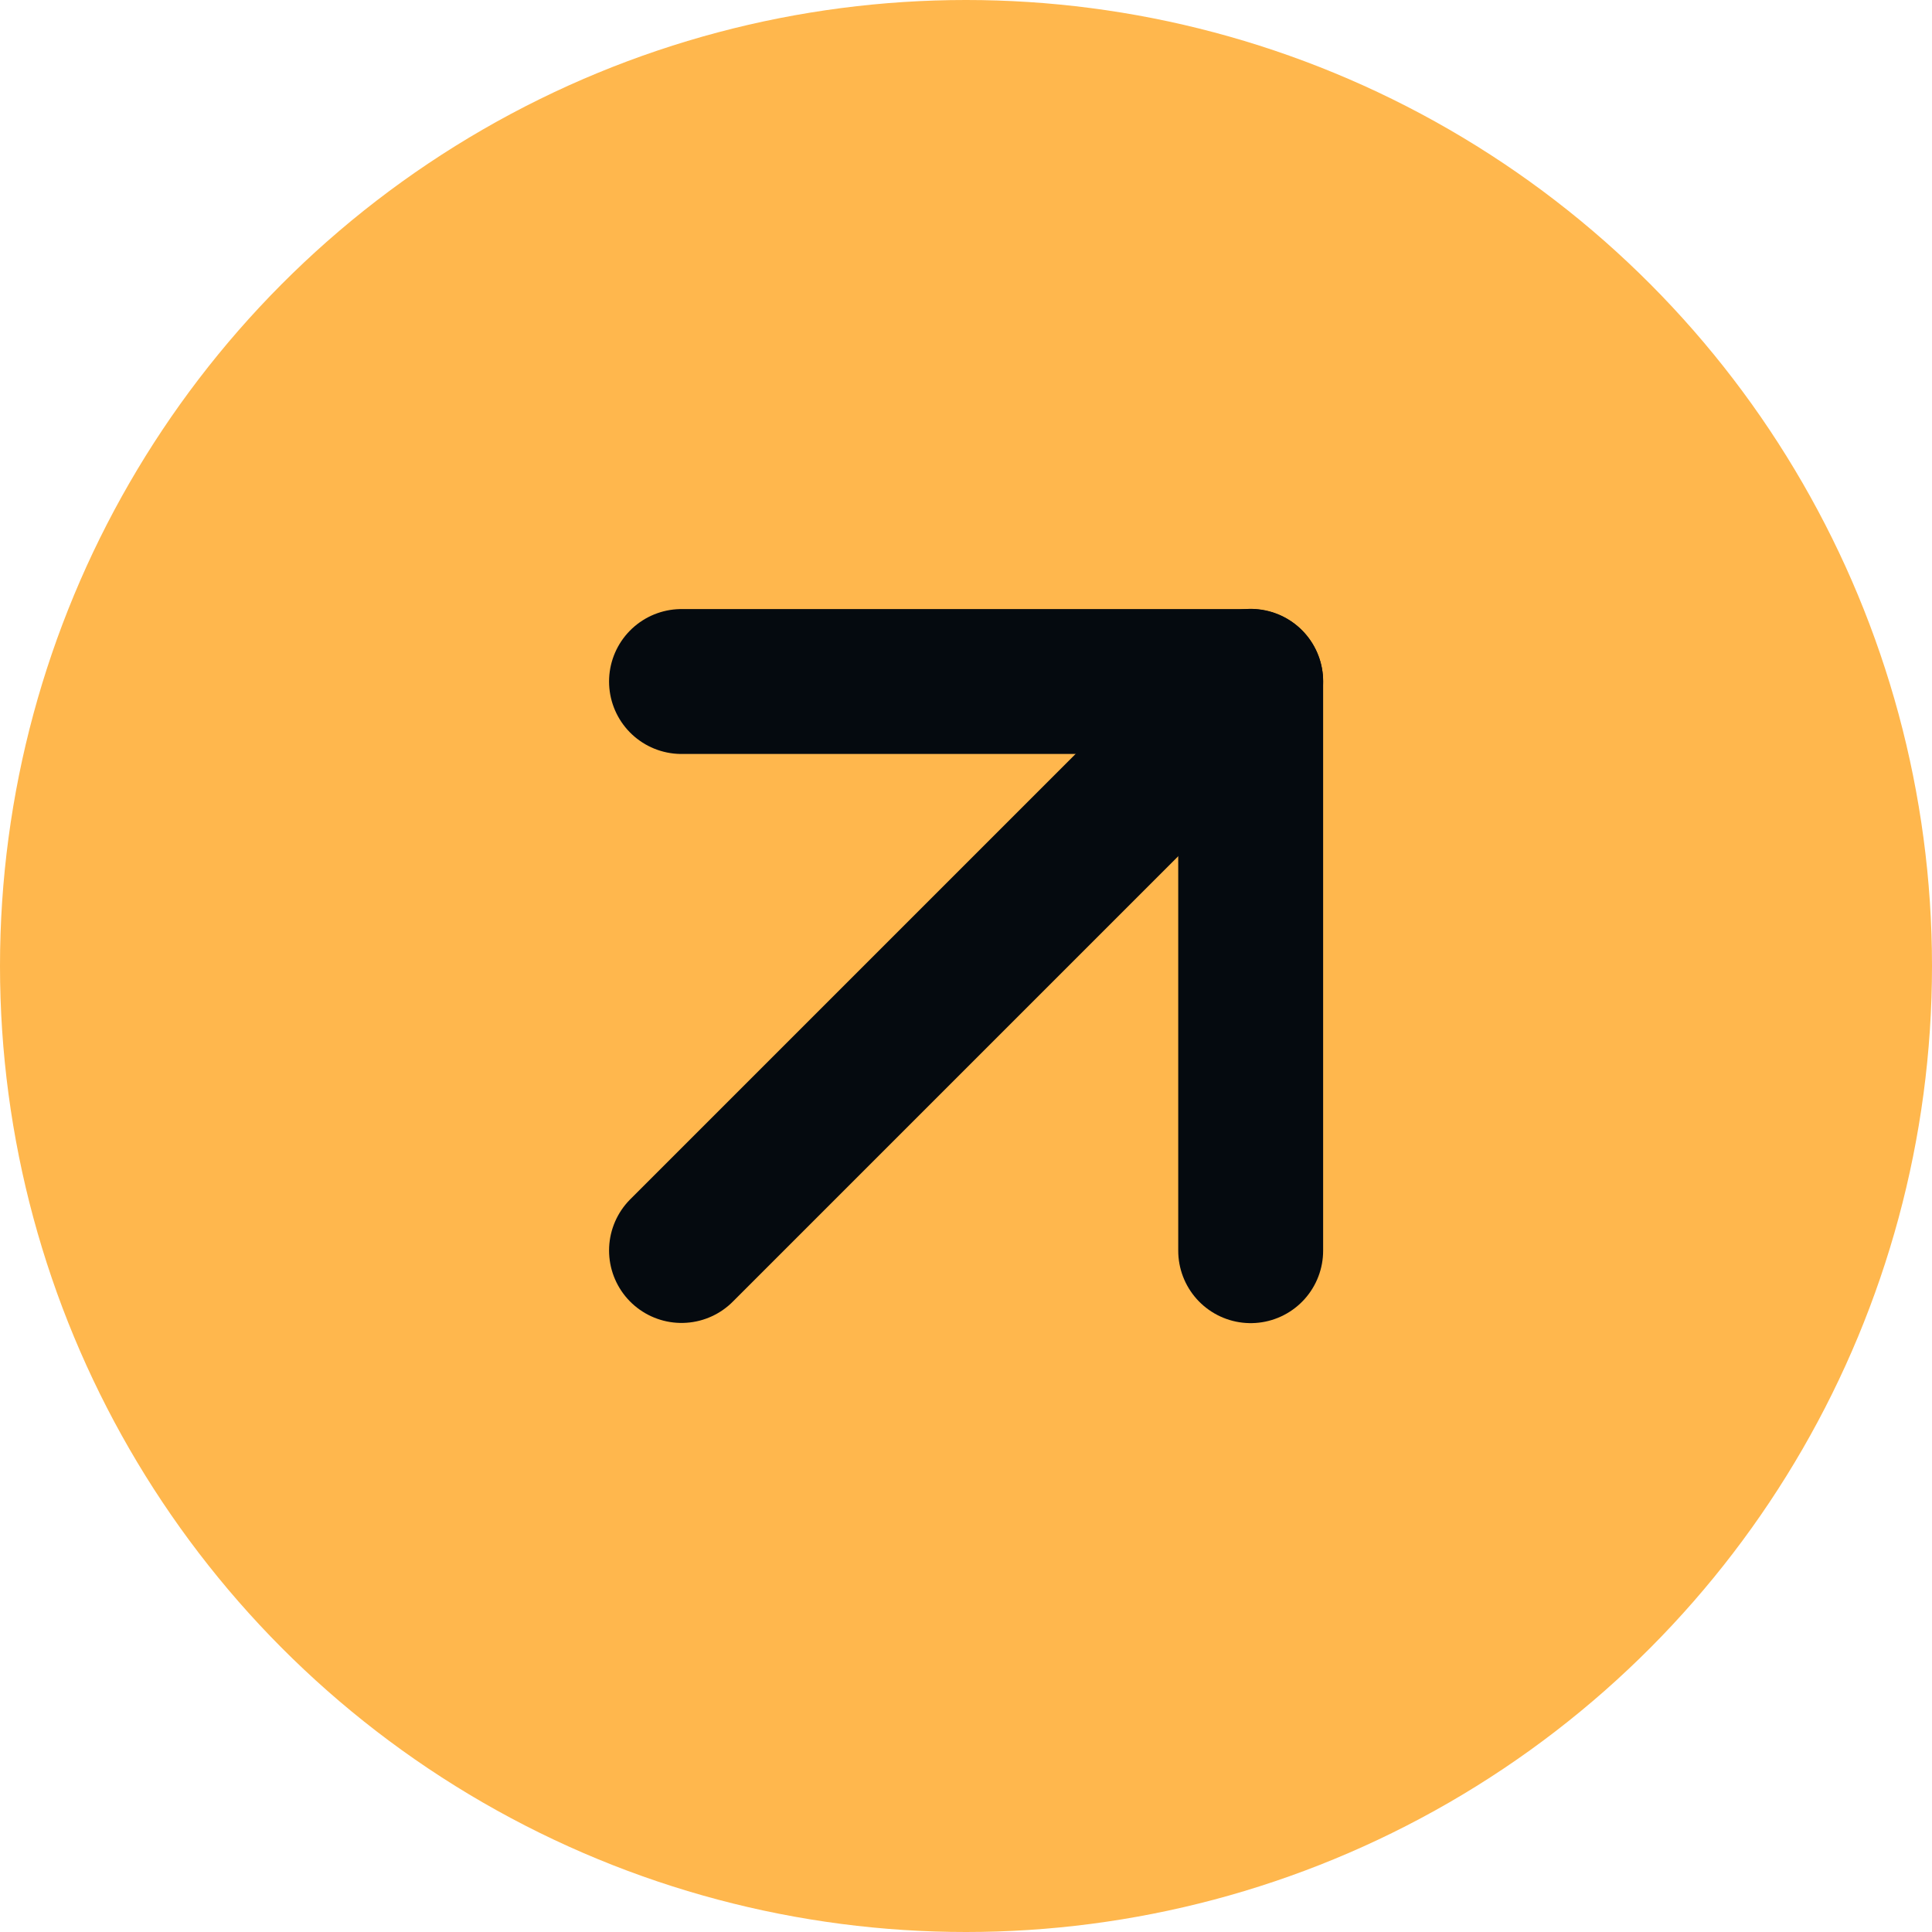
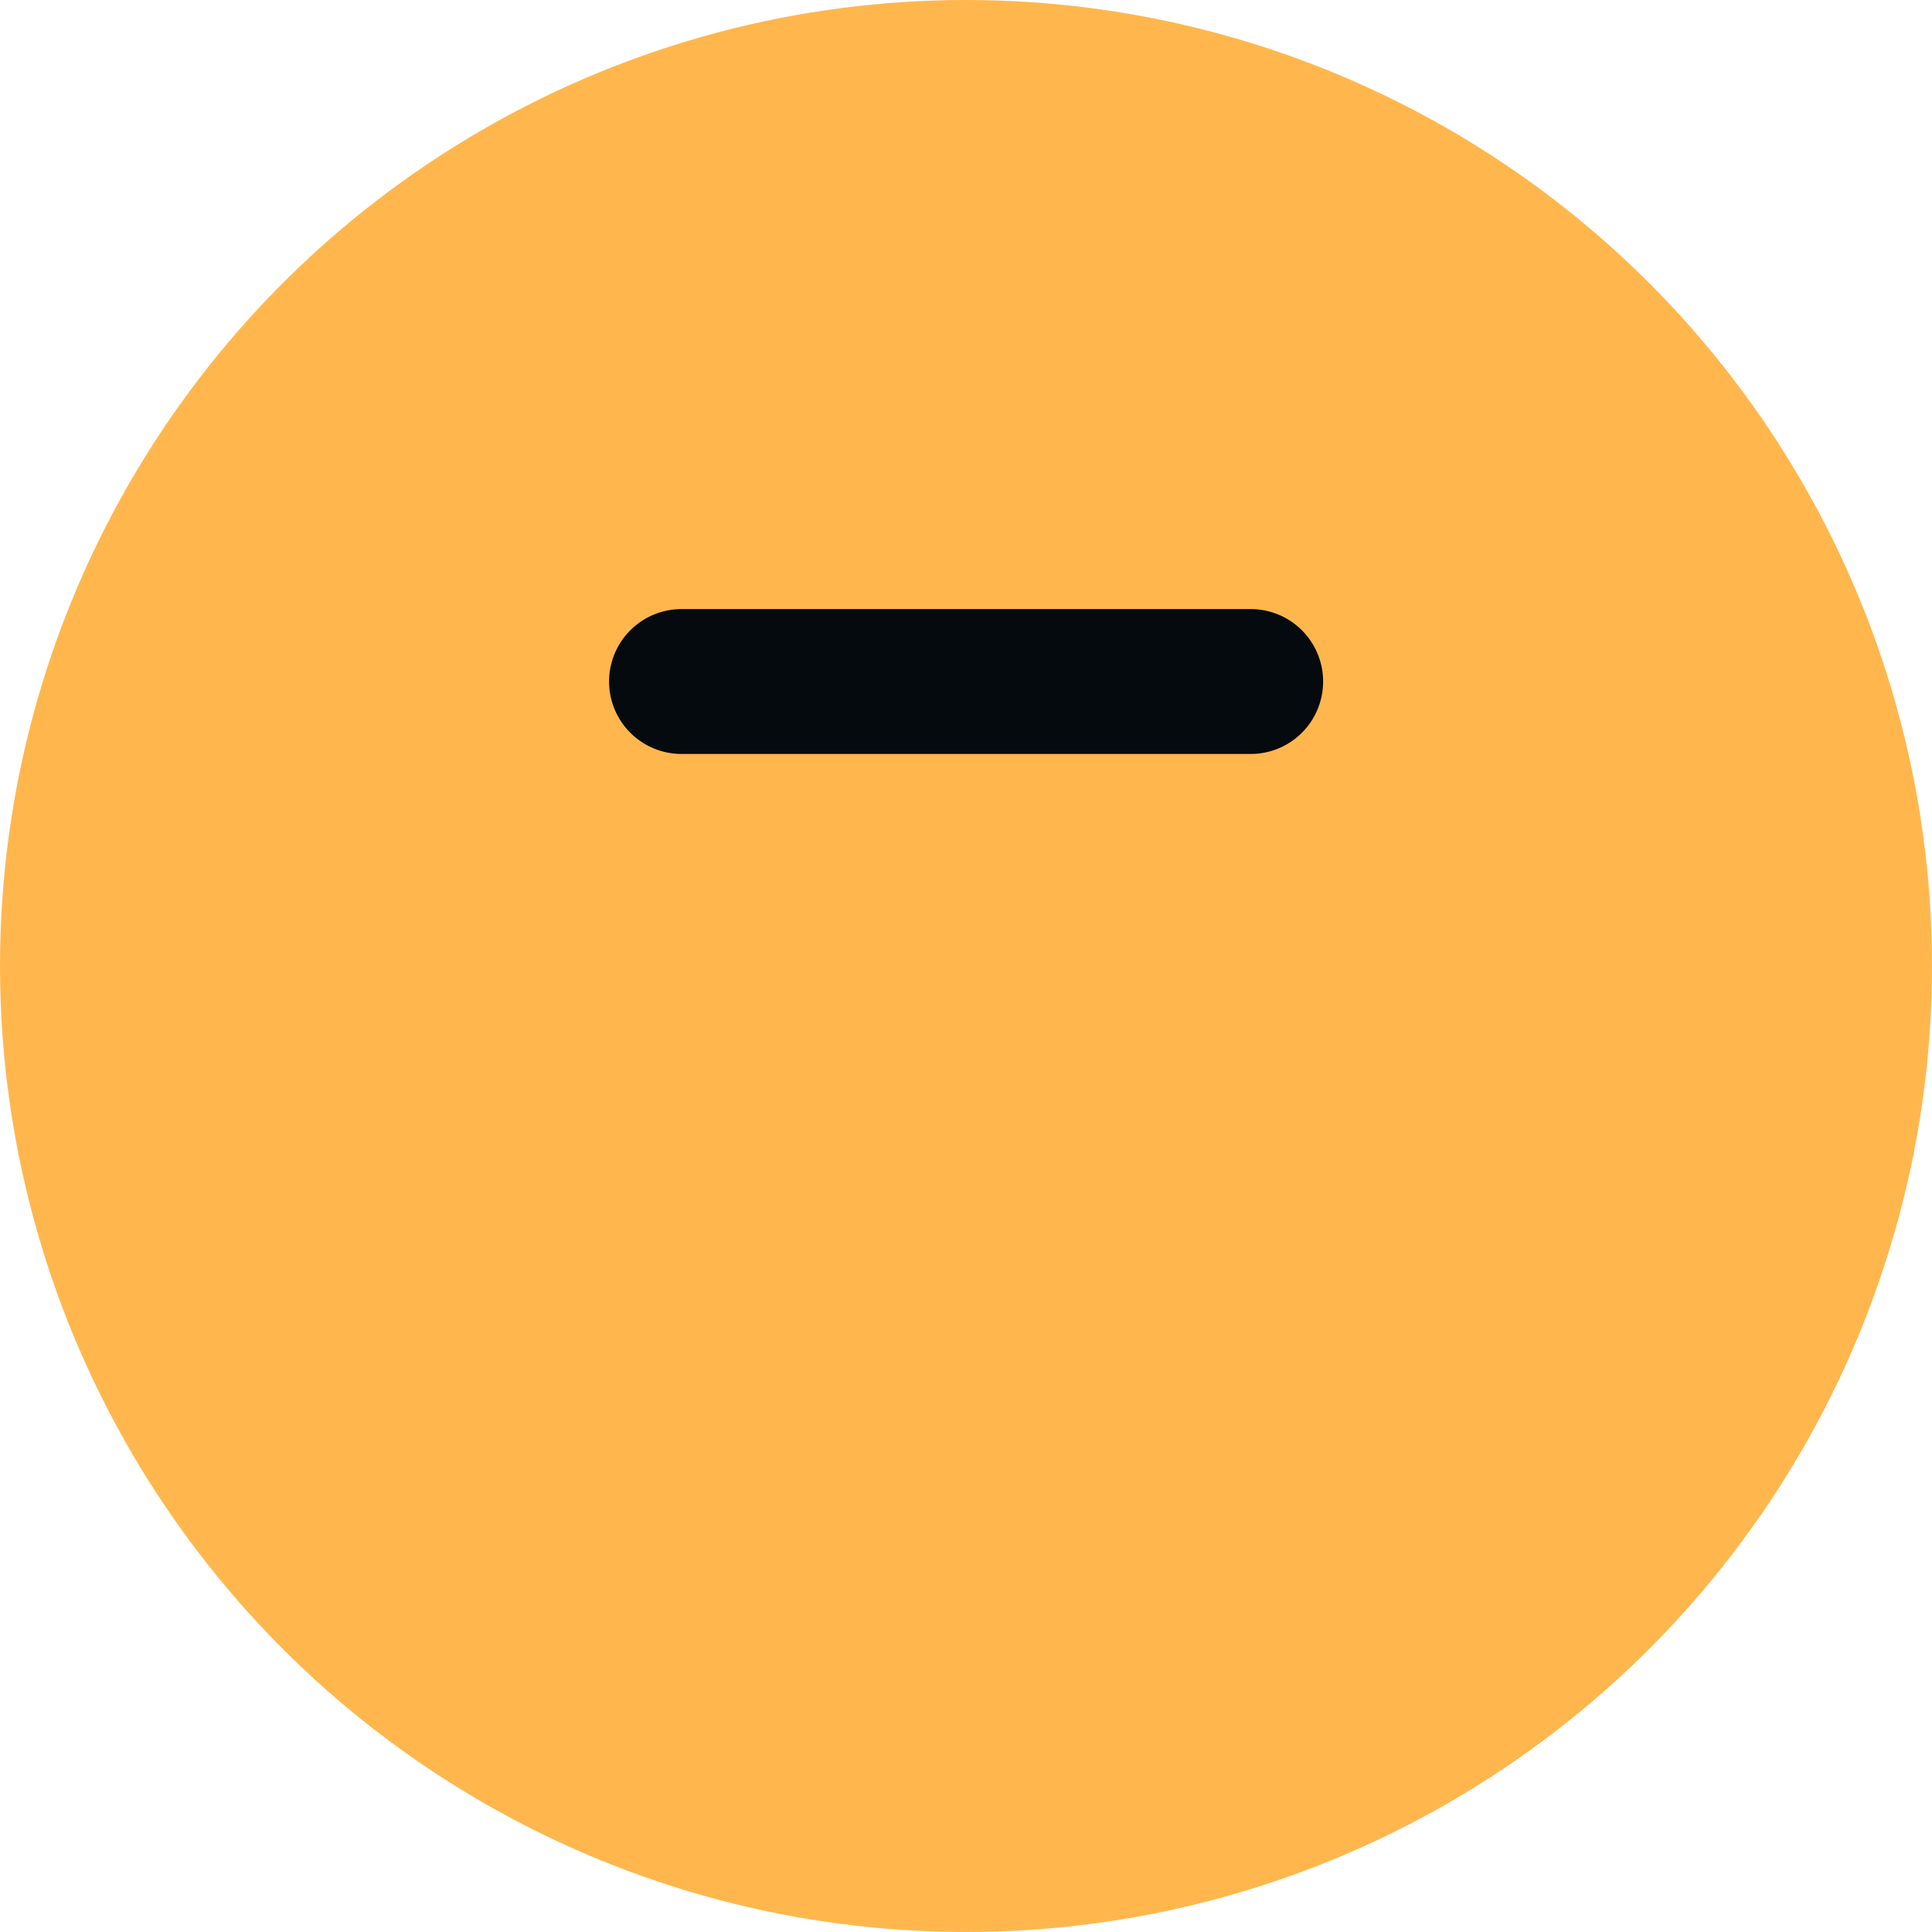
<svg xmlns="http://www.w3.org/2000/svg" width="20" height="20" viewBox="0 0 20 20" fill="none">
  <circle cx="10" cy="10" r="10" fill="#FFB74D" />
-   <path d="M7.055 12.945L12.947 7.053" stroke="#050A0F" stroke-width="1.5" stroke-linecap="round" stroke-linejoin="round" />
-   <path d="M7.055 7.055H12.947V12.947" stroke="#050A0F" stroke-width="1.5" stroke-linecap="round" stroke-linejoin="round" />
+   <path d="M7.055 7.055H12.947" stroke="#050A0F" stroke-width="1.5" stroke-linecap="round" stroke-linejoin="round" />
</svg>